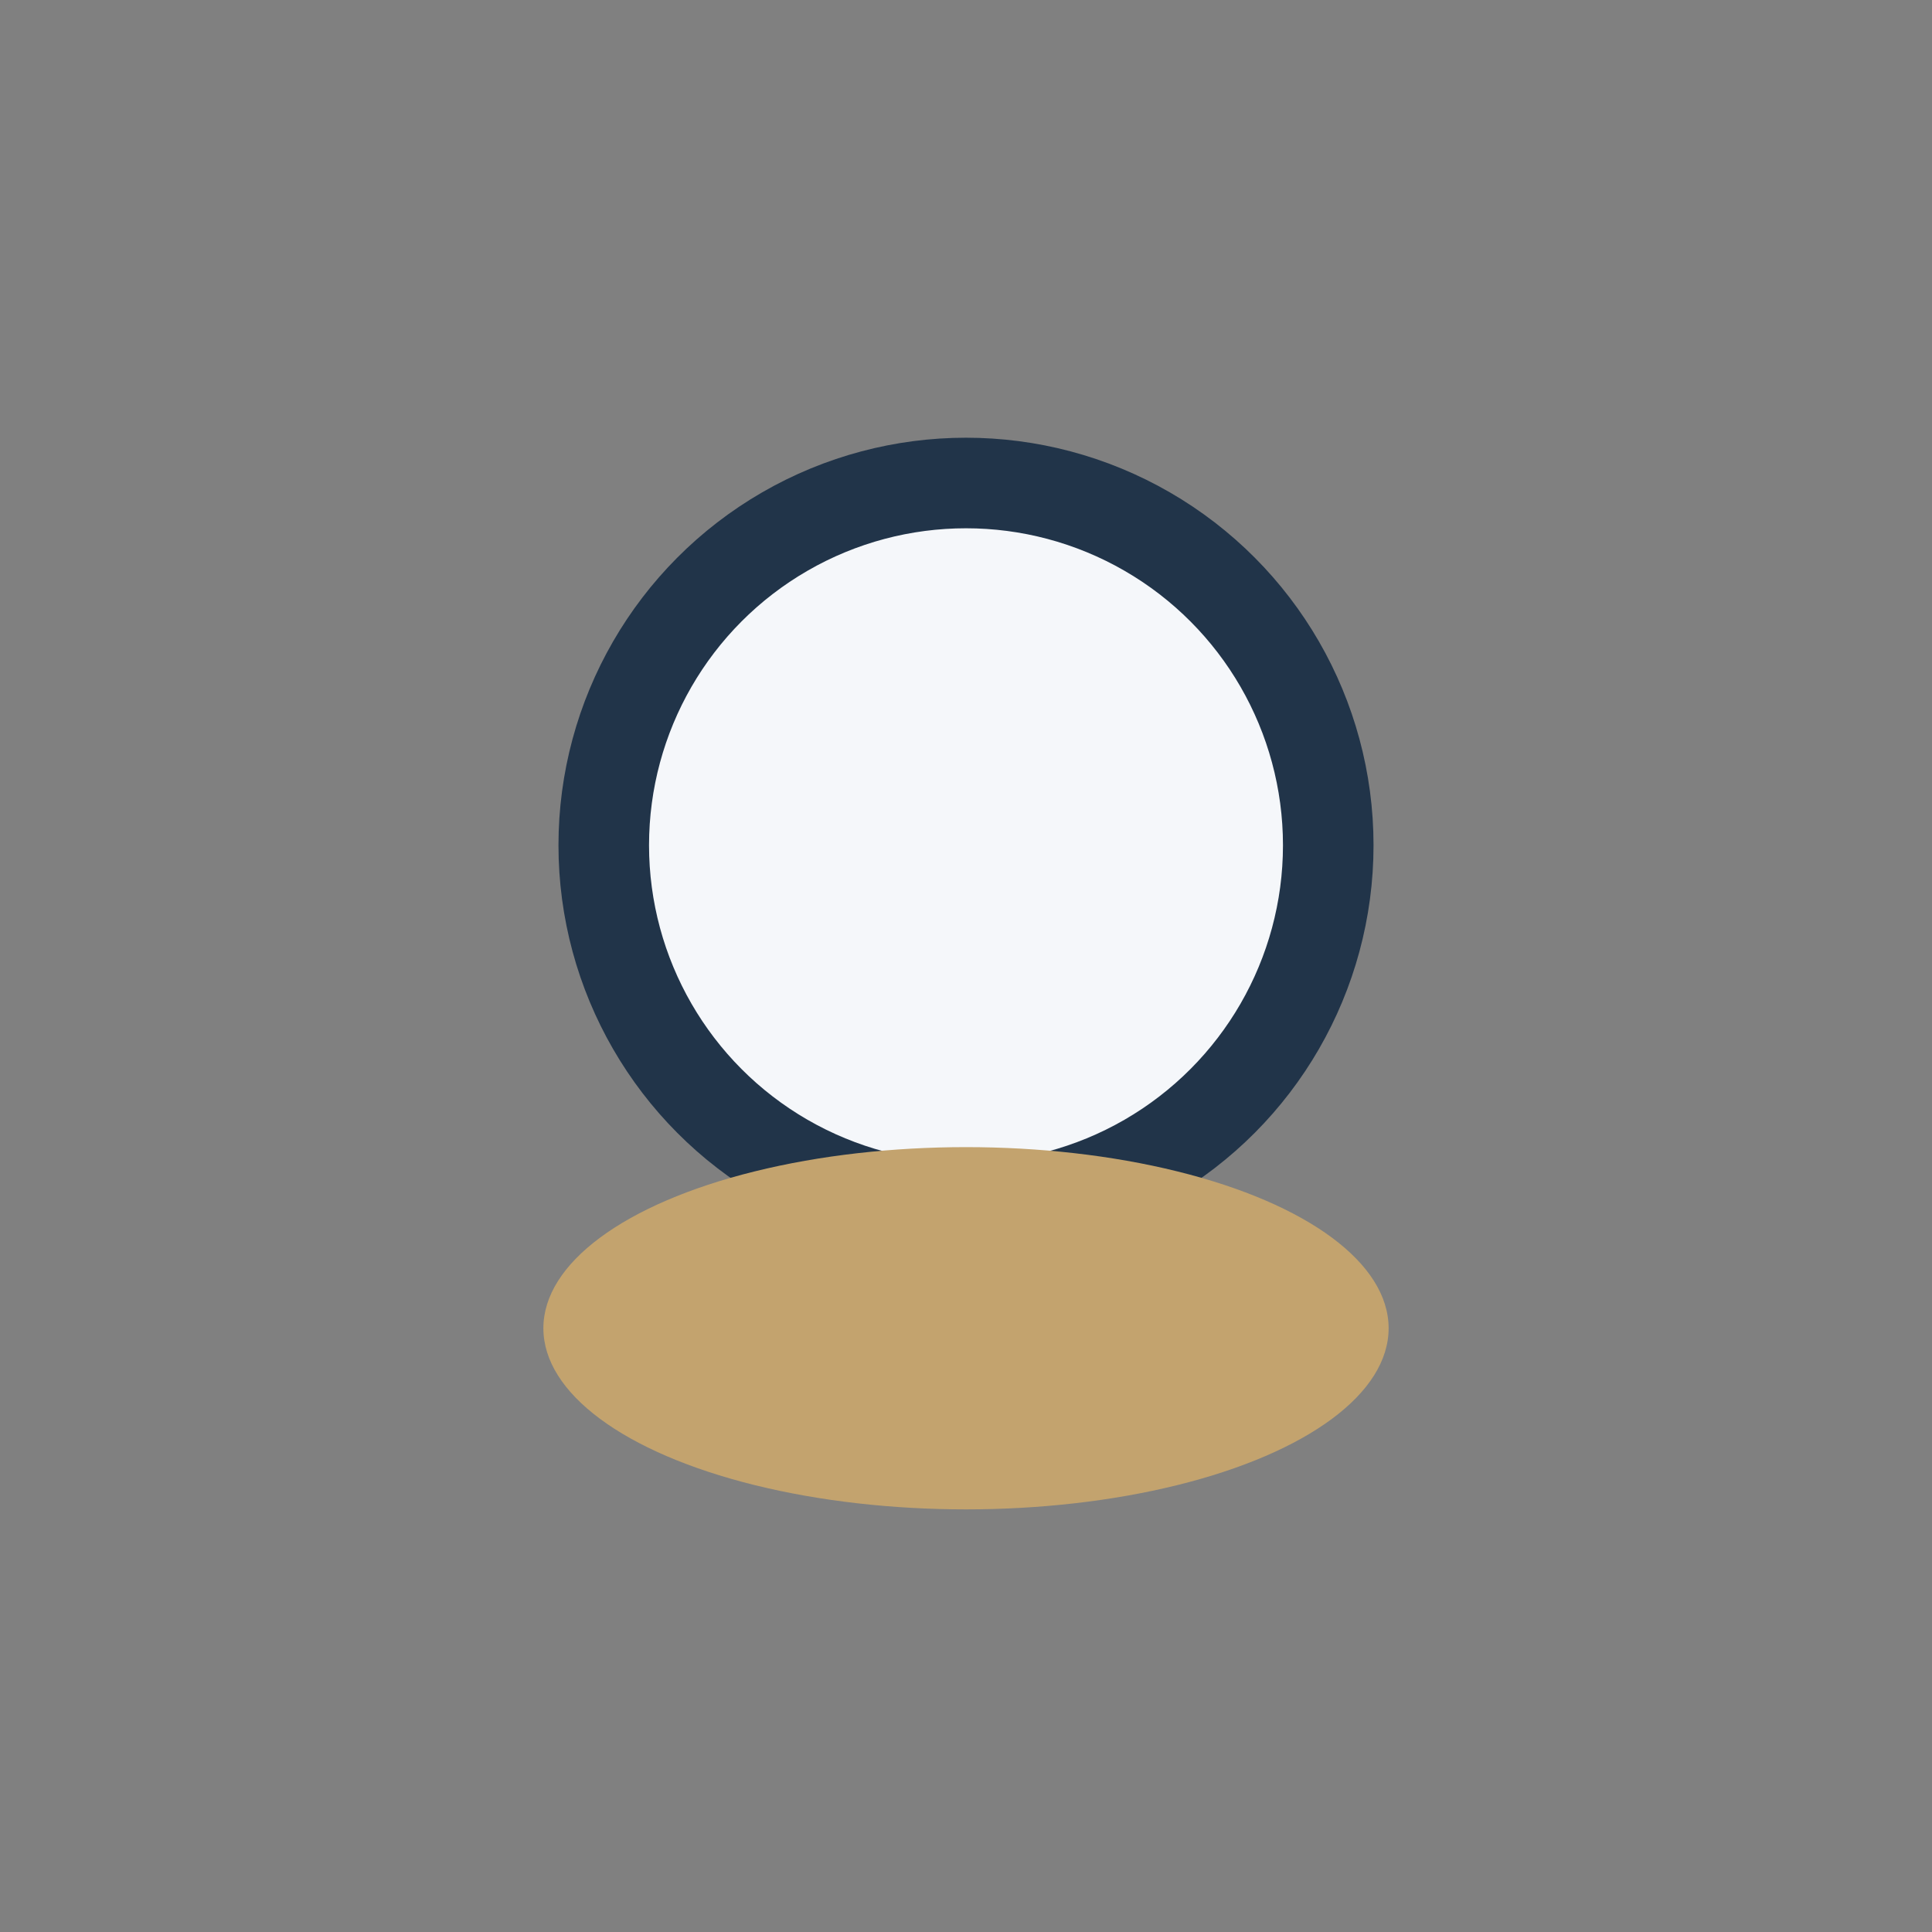
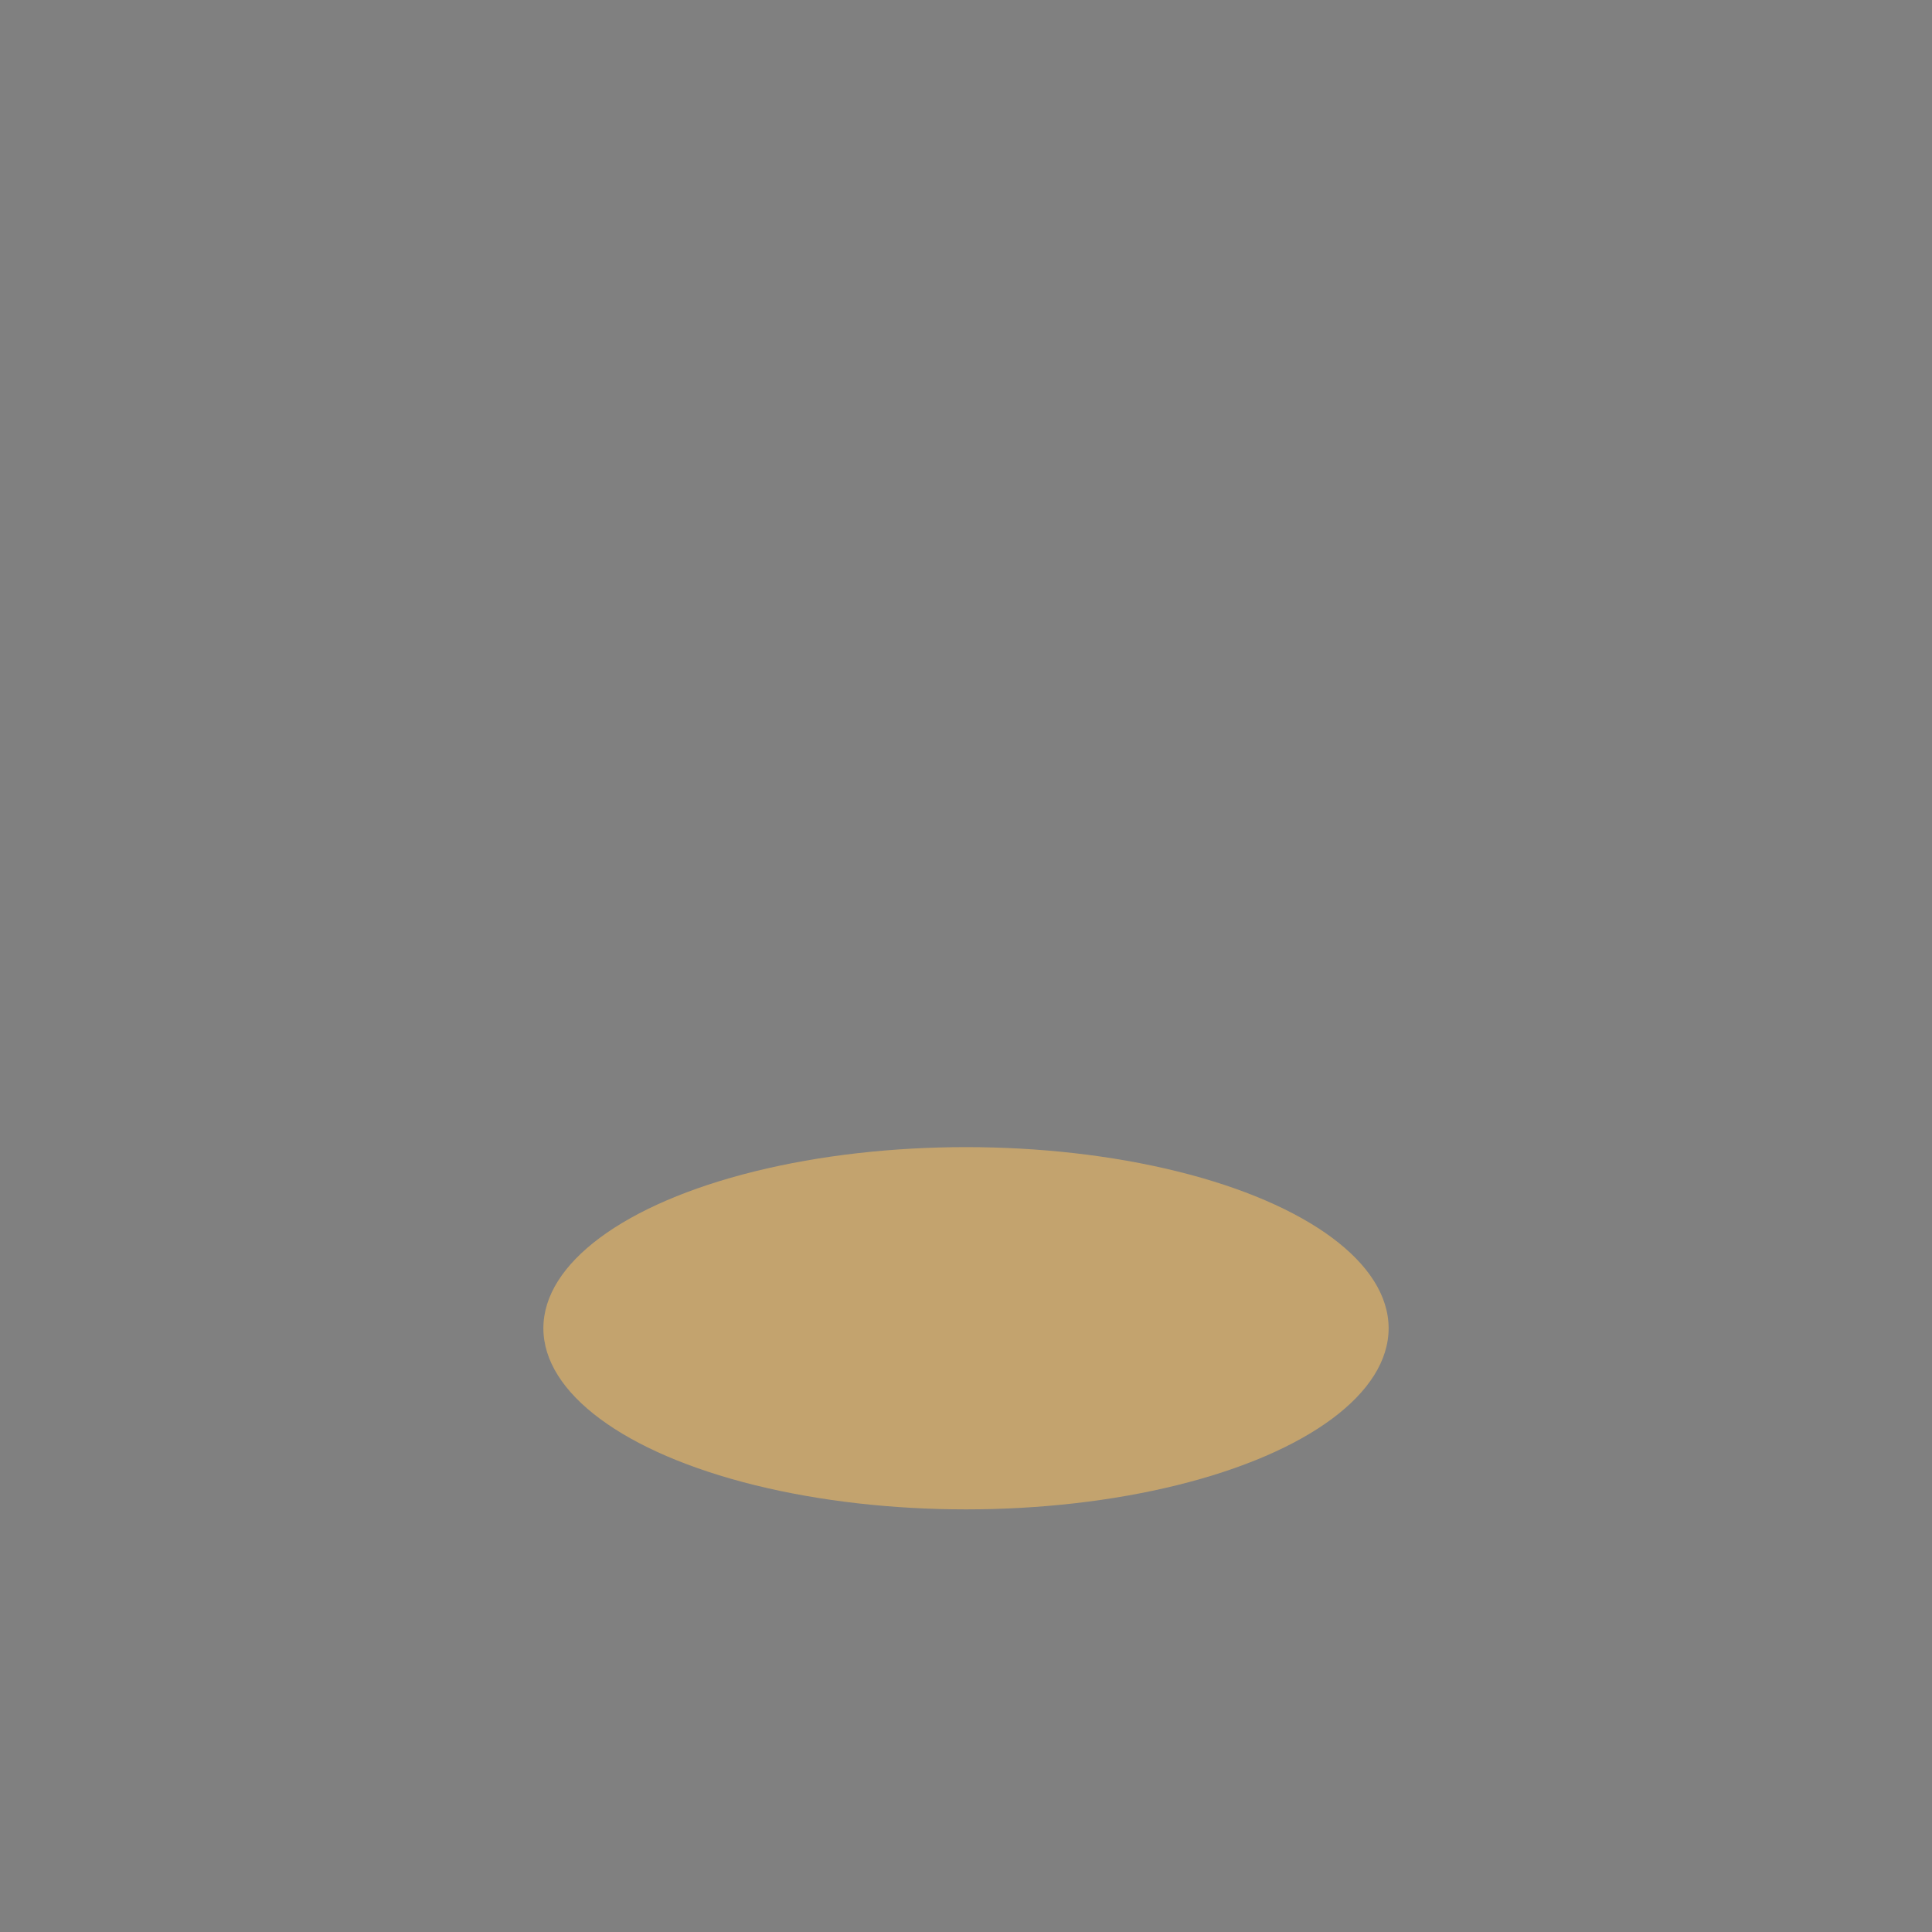
<svg xmlns="http://www.w3.org/2000/svg" width="32" height="32" viewBox="0 0 32 32">
  <rect x="0" y="0" width="32" height="32" fill="#808080" stroke="none" />
-   <circle cx="16" cy="14" r="6" stroke="#213449" stroke-width="1.5" fill="#F5F7FA" />
  <ellipse cx="16" cy="22" rx="7" ry="3" fill="#C3A36E" />
</svg>